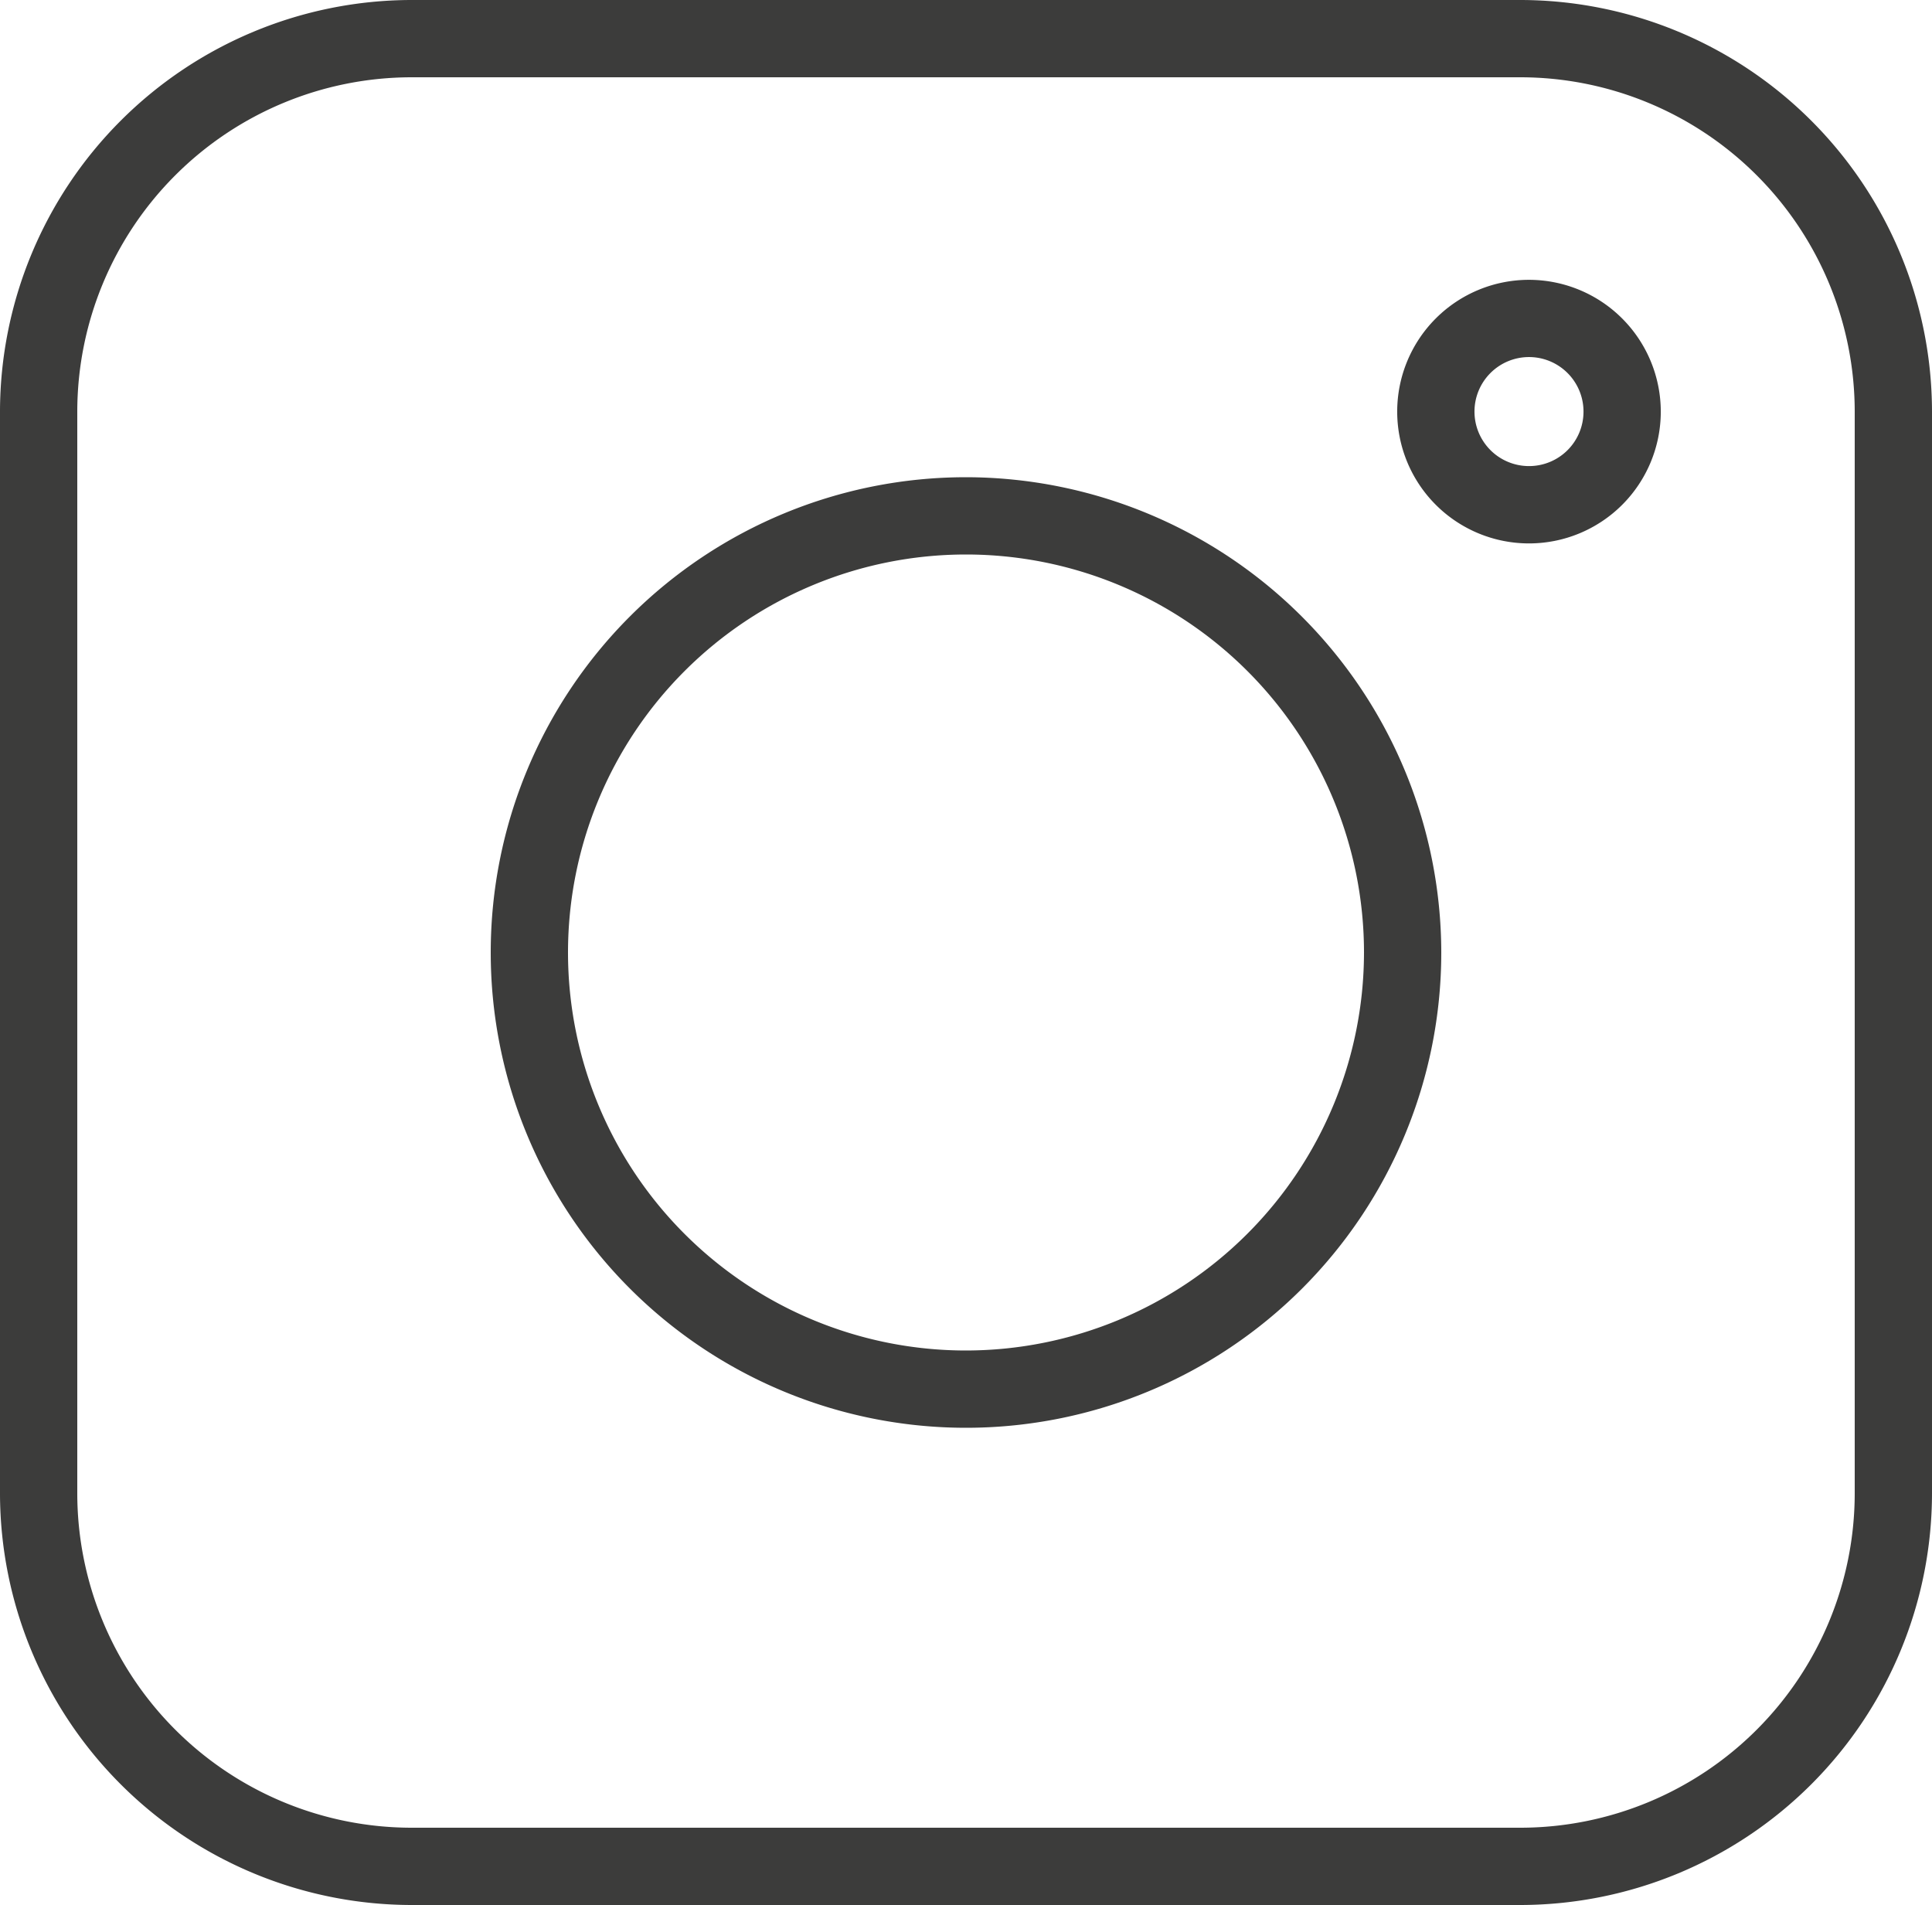
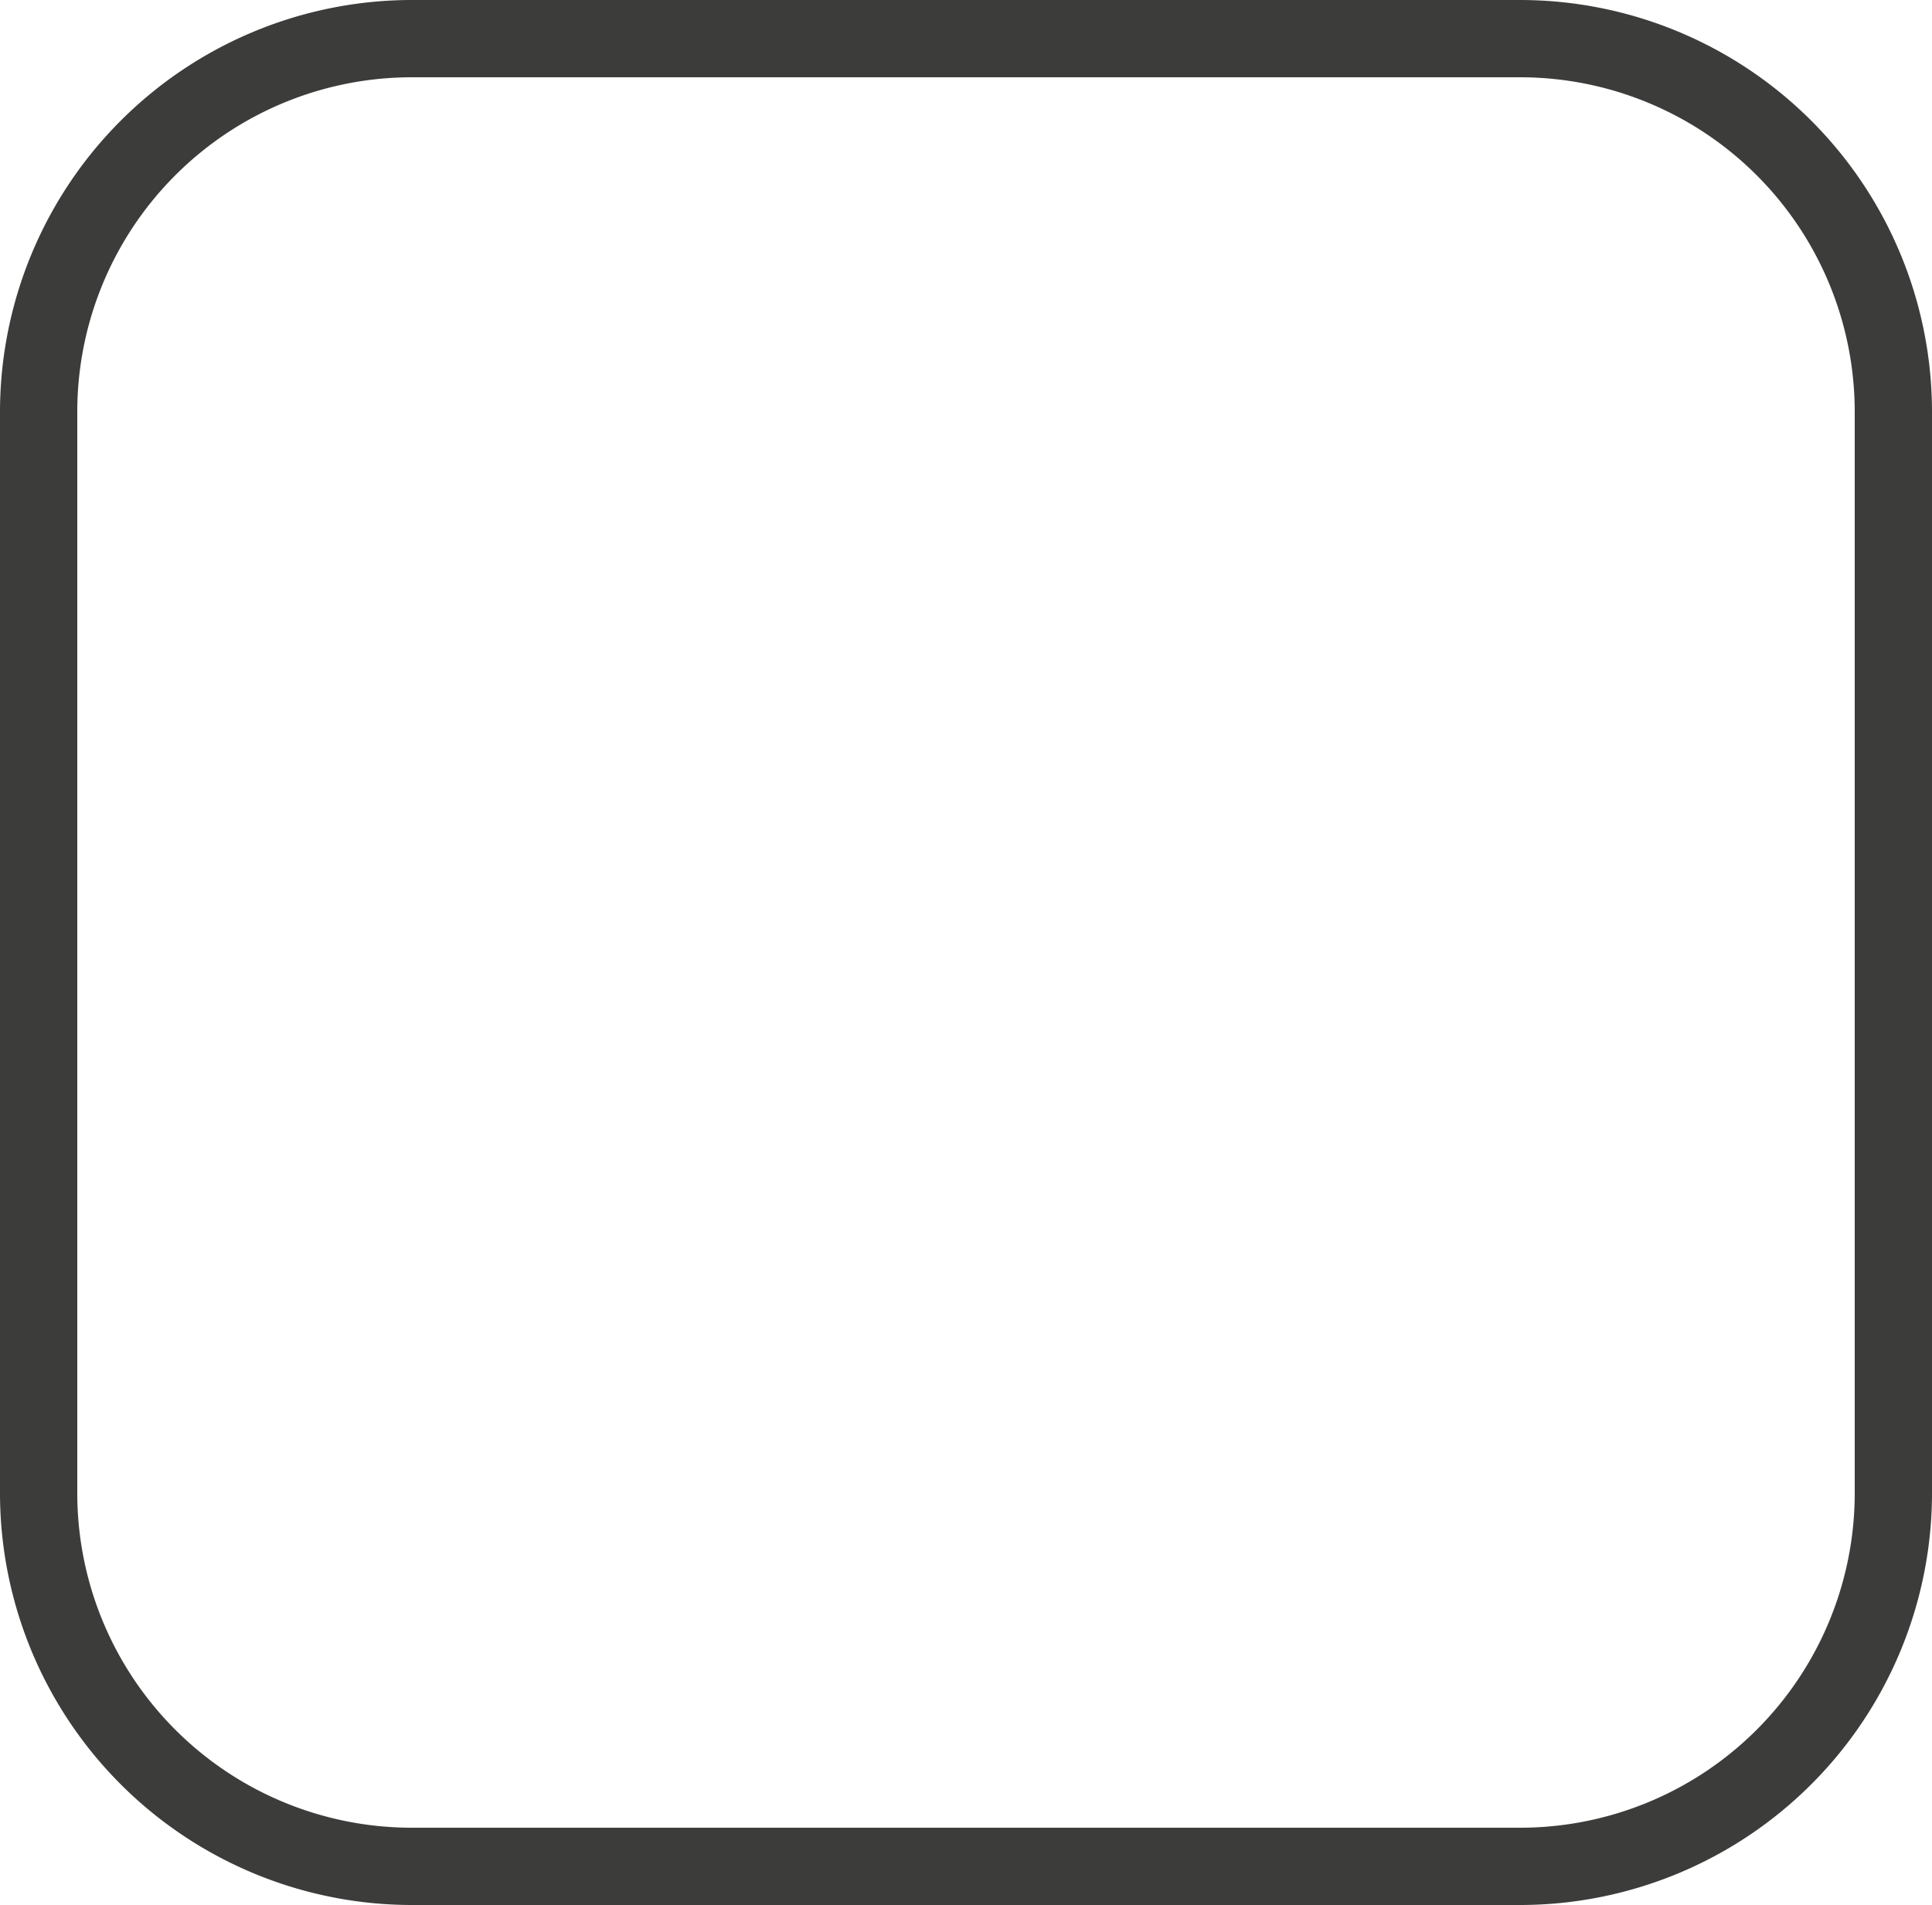
<svg xmlns="http://www.w3.org/2000/svg" width="42" height="41.412" viewBox="0 0 42 41.412">
  <defs>
    <style>.a{fill:#3c3c3b;}</style>
  </defs>
  <g transform="translate(0 -266)">
    <path class="a" d="M33.054,266H8.946A8.959,8.959,0,0,0,0,274.946v23.52a8.959,8.959,0,0,0,8.946,8.946H33.054A8.959,8.959,0,0,0,42,298.466v-23.52A8.959,8.959,0,0,0,33.054,266Zm7.266,32.466a7.274,7.274,0,0,1-7.266,7.266H8.946a7.274,7.274,0,0,1-7.266-7.266v-23.52a7.274,7.274,0,0,1,7.266-7.266H33.054a7.274,7.274,0,0,1,7.266,7.266Zm0,0" />
-     <path class="a" d="M137.332,342.691a10.332,10.332,0,1,0,10.332,10.332,10.346,10.346,0,0,0-10.332-10.332Zm0,18.984a8.652,8.652,0,1,1,8.652-8.652,8.661,8.661,0,0,1-8.652,8.652ZM149.571,338.4a2.865,2.865,0,1,0,2.865,2.865,2.868,2.868,0,0,0-2.865-2.865Zm0,4.049a1.185,1.185,0,1,1,1.185-1.185,1.183,1.183,0,0,1-1.185,1.185Zm0,0" transform="translate(-116.332 -66.317)" />
  </g>
</svg>